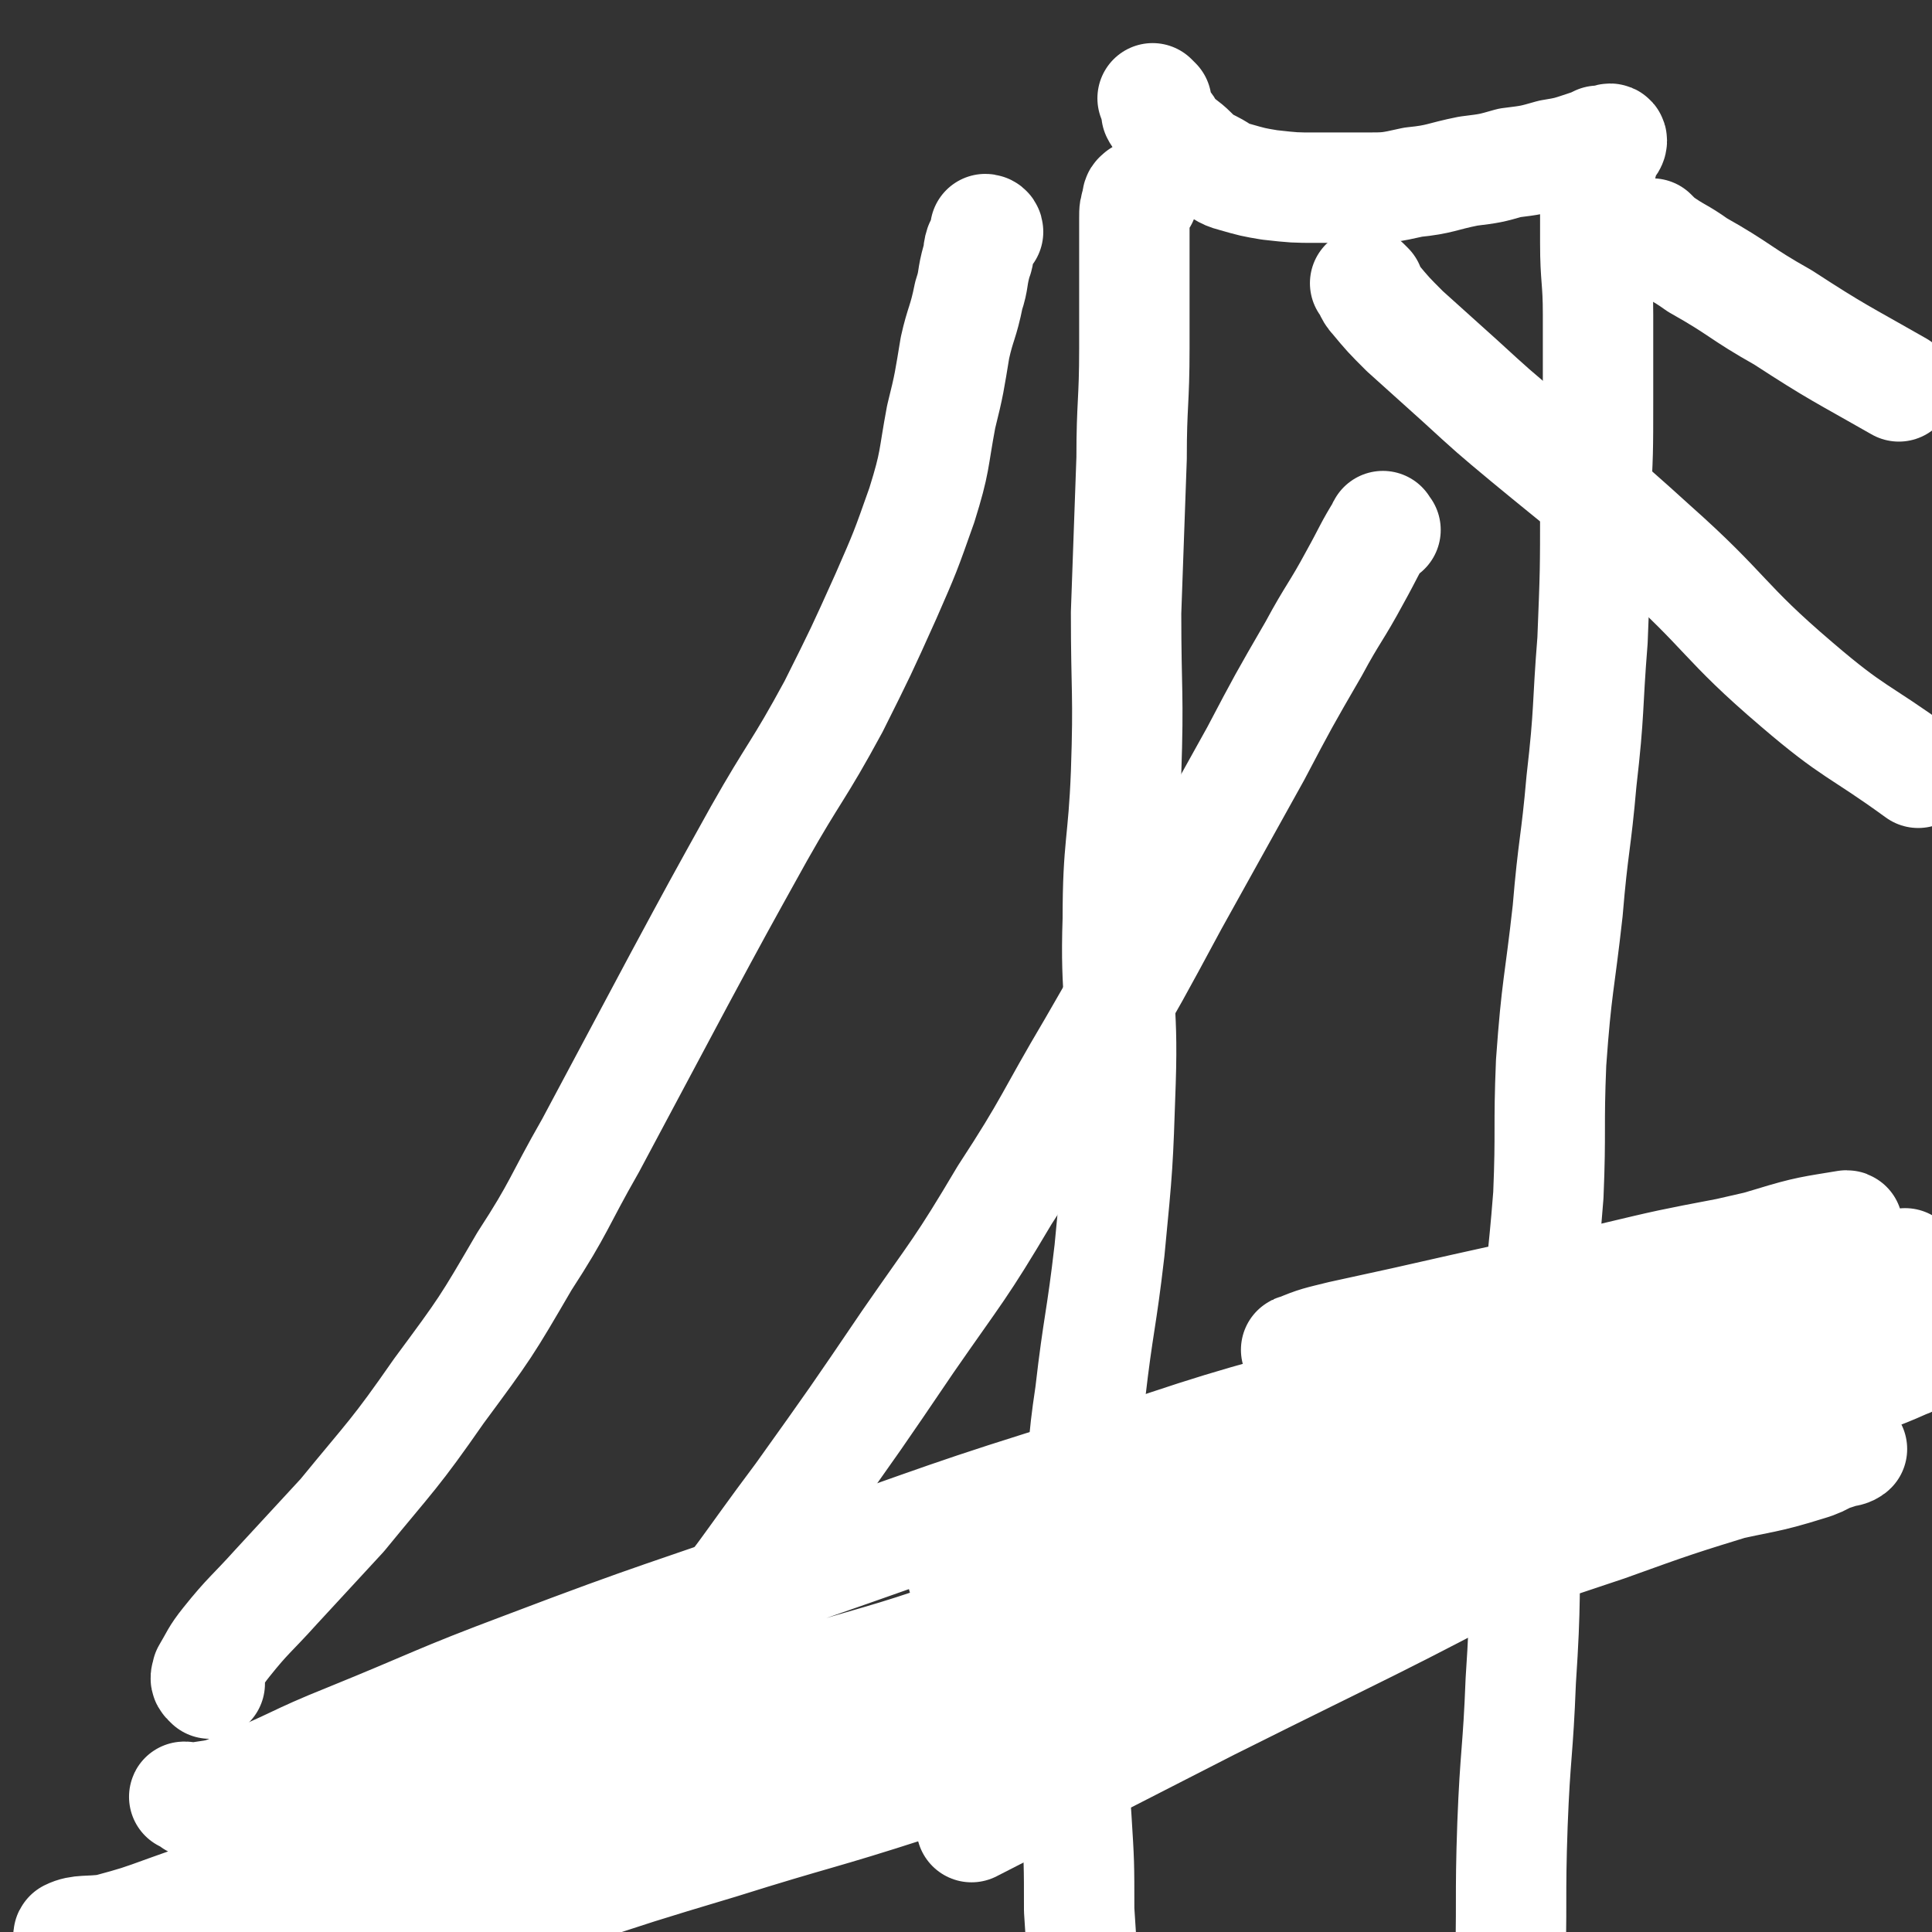
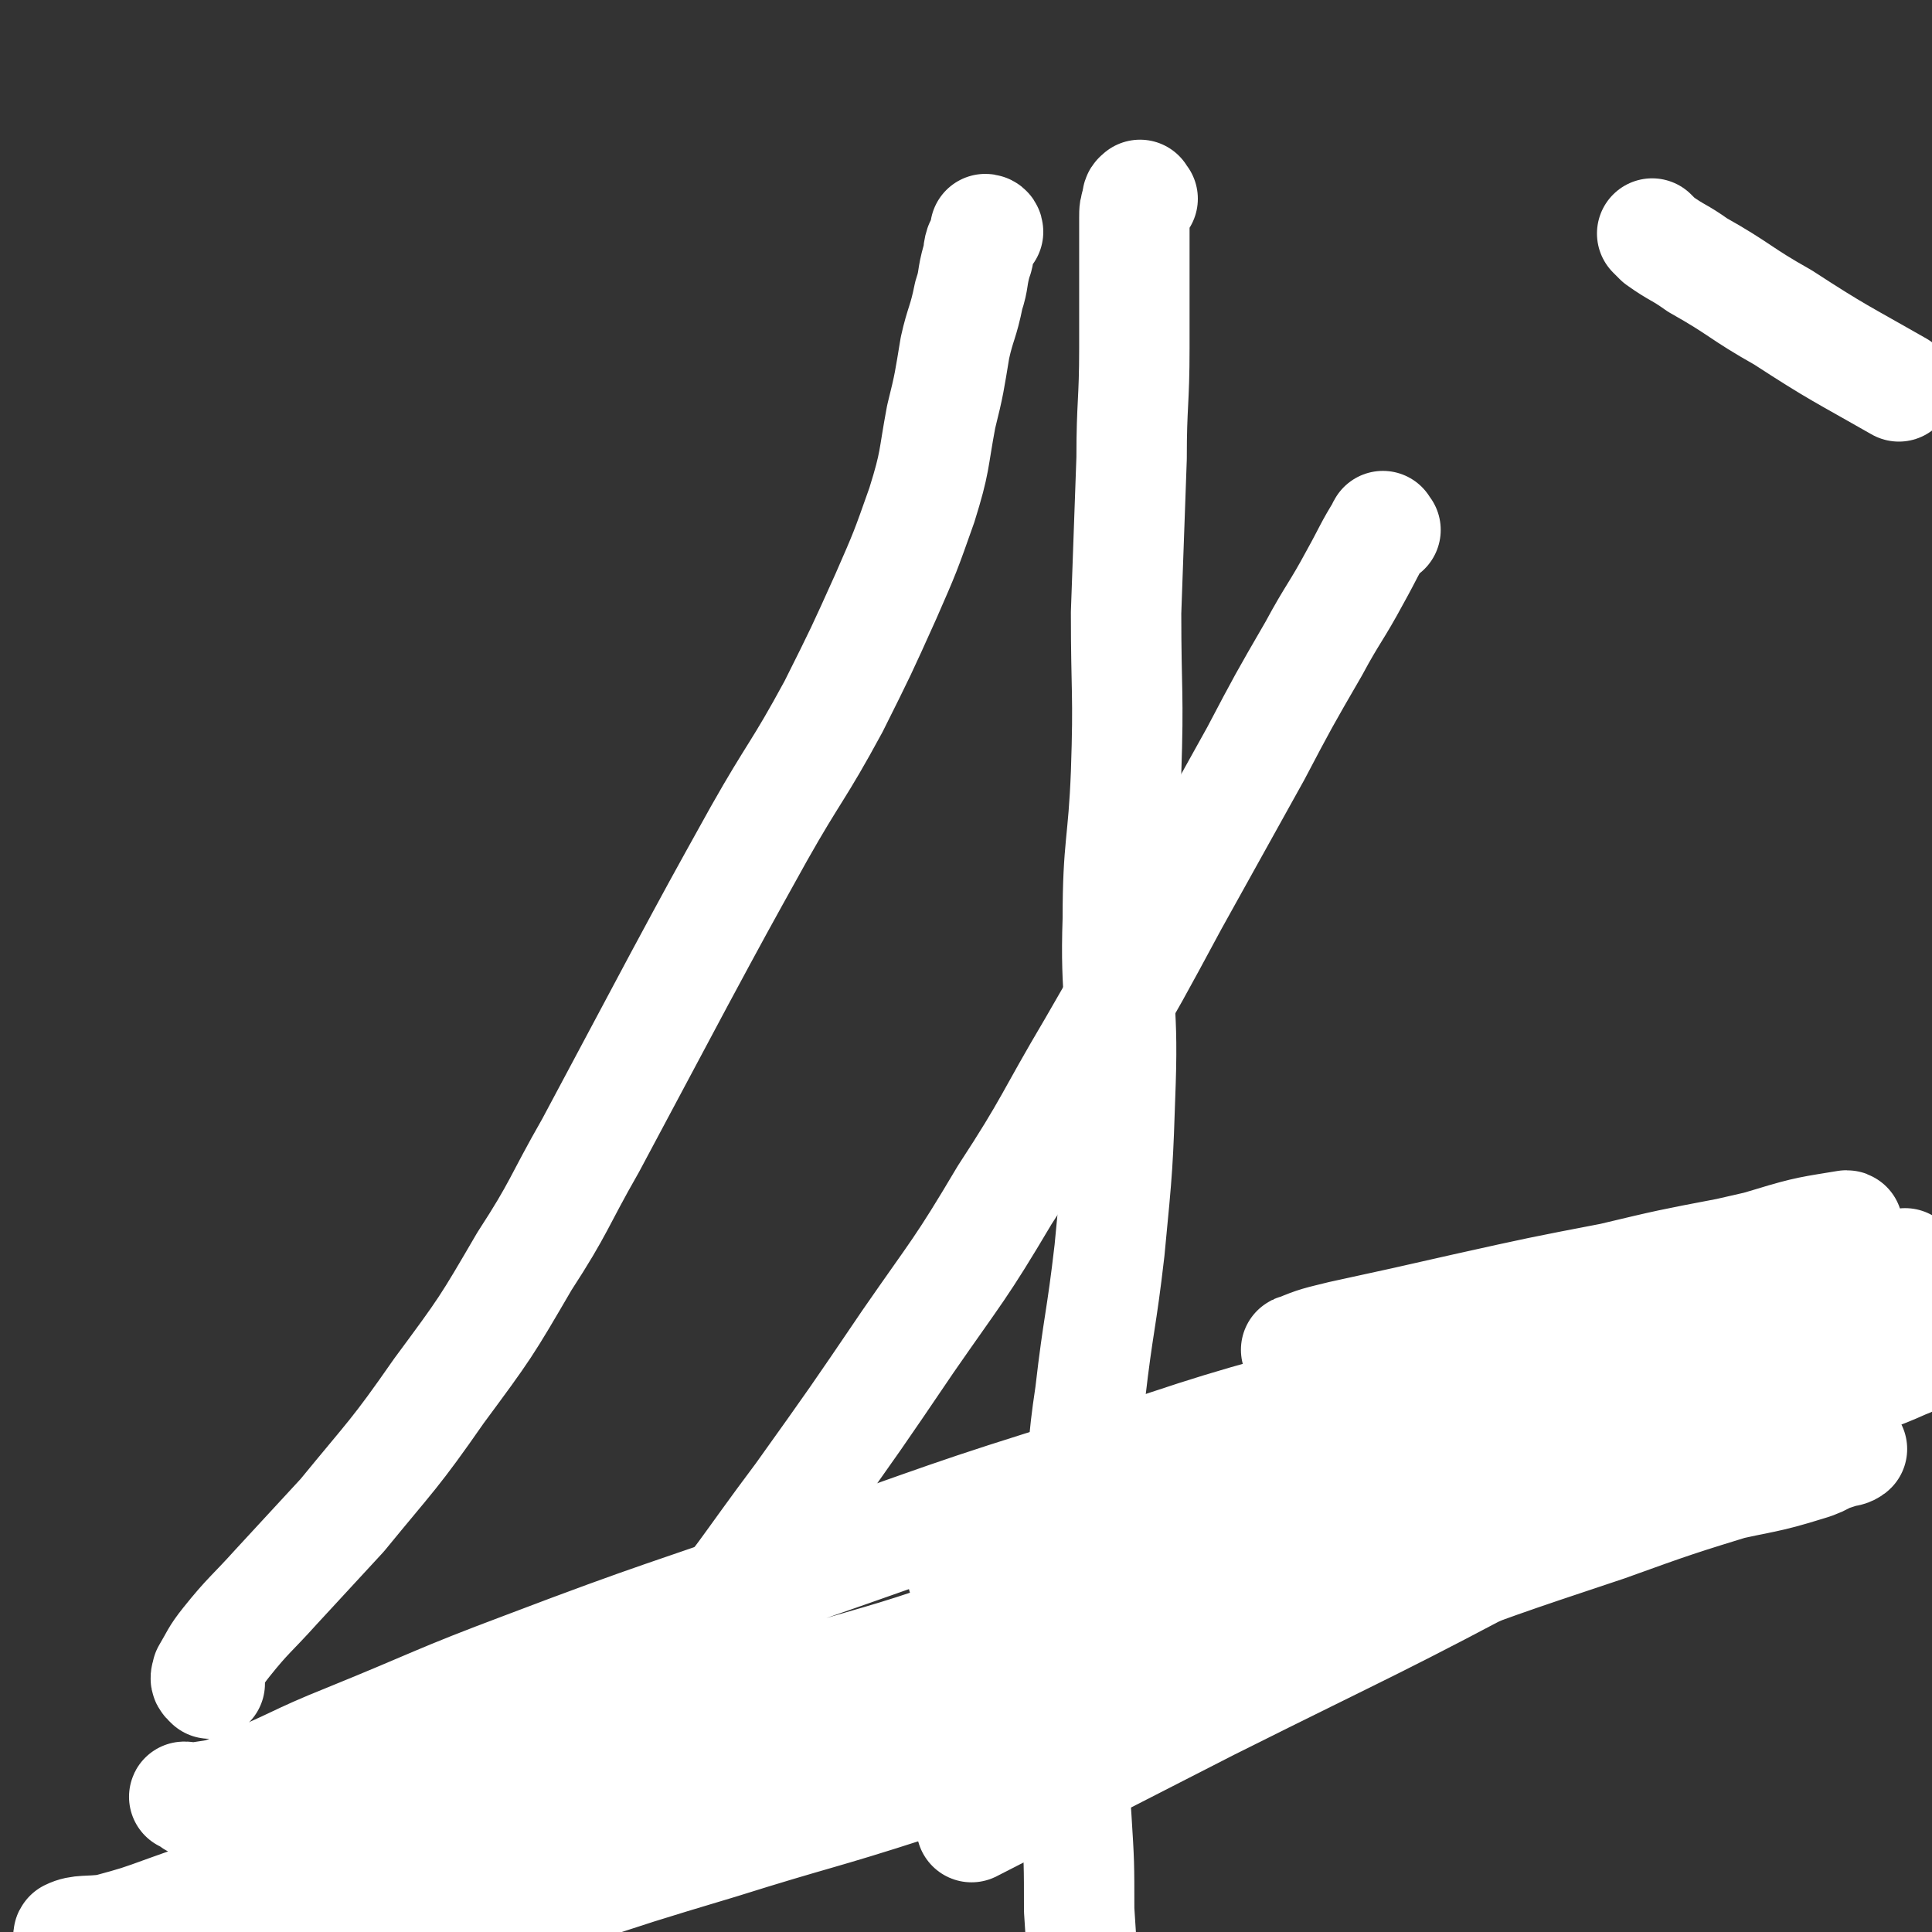
<svg xmlns="http://www.w3.org/2000/svg" viewBox="0 0 700 700" version="1.1">
  <rect x="0" y="0" width="700" height="700" fill="#333333" stroke="none" />
  <g fill="none" stroke="#FFFFFF" stroke-width="40" stroke-linecap="round" stroke-linejoin="round">
    <path d="M70,653c-1,-1 -1,-1 -1,-1 -1,-1 -3,-1 -2,-1 1,0 3,1 6,0 7,-1 7,-1 14,-4 20,-8 19,-9 39,-17 32,-13 32,-14 64,-26 50,-19 50,-18 101,-36 52,-18 52,-19 104,-35 47,-16 47,-16 95,-29 40,-12 40,-11 81,-21 30,-8 30,-9 60,-17 16,-4 16,-4 32,-7 6,-1 6,-1 11,-2 2,0 5,0 4,0 -1,1 -4,1 -9,2 -4,1 -4,1 -8,2 -3,0 -3,0 -7,0 -2,0 -2,1 -3,1 -2,0 -2,0 -4,0 -2,0 -2,0 -4,0 -1,0 -1,1 -3,1 0,1 -1,0 -1,1 -1,1 0,2 -1,3 -2,2 -2,2 -5,4 -4,3 -4,3 -8,5 -10,6 -10,7 -20,12 -15,7 -16,7 -31,14 -20,9 -20,10 -40,18 -21,9 -21,8 -43,16 -26,11 -26,11 -53,22 -20,8 -20,8 -40,15 -25,10 -25,10 -50,19 -29,10 -29,9 -58,18 -29,9 -29,9 -58,18 -49,17 -49,17 -98,35 -37,14 -36,16 -73,29 -11,4 -11,4 -22,7 -7,1 -10,0 -14,2 -1,1 2,2 4,3 1,0 1,-1 3,-1 4,0 4,1 8,1 3,0 3,-1 6,-2 7,-1 7,-1 14,-2 10,-2 10,-3 21,-5 27,-7 27,-7 53,-15 28,-8 27,-9 55,-18 43,-13 43,-13 87,-26 45,-14 45,-14 91,-27 40,-12 40,-11 80,-23 36,-10 36,-10 72,-21 28,-8 28,-8 57,-15 23,-6 23,-6 46,-11 17,-4 17,-3 33,-8 7,-2 7,-4 14,-6 1,0 2,0 2,0 0,0 -1,1 -3,1 -6,2 -6,2 -12,3 -12,3 -12,3 -23,7 -26,8 -26,8 -51,17 -39,13 -39,13 -79,28 -45,16 -44,17 -89,34 -42,16 -42,17 -84,32 -34,11 -34,10 -69,21 -30,9 -30,9 -60,19 -9,2 -9,2 -18,5 -7,2 -12,3 -15,4 -1,0 4,-1 8,-3 12,-5 12,-5 23,-10 25,-12 24,-14 50,-24 37,-15 37,-14 75,-27 35,-13 35,-13 69,-25 17,-6 17,-6 33,-11 " />
    <path d="M414,72c-1,-1 -1,-2 -1,-1 -1,0 -1,1 -1,2 -1,3 -1,3 -1,6 0,9 0,9 0,18 0,14 0,14 0,29 0,20 -1,20 -1,40 -1,28 -1,28 -2,56 0,29 1,29 0,58 -1,26 -3,26 -3,53 -1,29 2,29 1,59 -1,30 -1,30 -4,61 -3,26 -4,26 -7,52 -3,20 -2,20 -4,40 -2,19 -2,19 -3,39 -1,21 -1,21 0,42 0,16 1,16 2,33 1,16 1,16 1,33 1,15 1,15 1,31 0,12 0,12 0,25 0,10 1,10 2,19 0,4 -1,4 -1,8 0,1 0,3 0,3 0,0 1,-1 1,-3 0,-6 0,-6 0,-13 1,-5 1,-5 2,-10 " />
-     <path d="M419,37c-1,-1 -2,-2 -1,-1 0,1 0,1 1,3 0,1 0,1 0,2 1,2 1,1 2,3 3,2 2,3 4,5 3,3 4,3 7,6 3,3 3,3 7,5 4,2 4,3 8,4 7,2 7,2 13,3 9,1 9,1 17,1 8,0 8,0 17,0 9,0 9,0 18,-2 10,-1 10,-2 20,-4 8,-1 8,-1 15,-3 8,-1 8,-1 15,-3 6,-1 6,-1 12,-3 3,-1 3,-1 5,-2 2,0 2,0 3,0 1,-1 2,-1 2,0 0,1 -1,2 -2,3 -1,3 -1,3 -2,7 -1,3 -1,3 -2,6 0,4 0,4 0,8 0,7 0,7 0,13 0,13 1,13 1,26 0,15 0,15 0,31 0,19 0,19 -1,38 0,24 0,24 -1,49 -2,25 -1,25 -4,51 -2,23 -3,23 -5,47 -3,27 -4,27 -6,55 -1,24 0,24 -1,48 -2,26 -3,26 -4,52 -2,32 -2,32 -4,63 -1,31 0,31 -2,61 -1,26 -2,26 -3,52 -1,28 0,28 -1,56 0,27 -1,27 -1,54 0,24 0,24 1,47 1,25 1,25 3,50 0,7 0,7 1,13 " />
    <path d="M76,610c-1,-1 -1,-1 -1,-1 -1,-1 0,-2 0,-3 3,-5 3,-6 7,-11 8,-10 9,-10 18,-20 12,-13 12,-13 24,-26 18,-22 19,-22 35,-45 17,-23 17,-23 31,-47 13,-20 12,-21 24,-42 16,-30 16,-30 32,-60 14,-26 14,-26 29,-53 13,-23 14,-22 27,-46 10,-20 10,-20 19,-40 7,-16 7,-16 13,-33 5,-16 4,-16 7,-32 3,-12 3,-13 5,-25 2,-9 3,-9 5,-19 2,-6 1,-6 3,-13 1,-2 0,-2 1,-5 1,-2 1,-2 2,-4 0,0 0,0 1,-1 0,-1 -1,-1 -1,-1 " />
-     <path d="M496,104c-1,-1 -2,-2 -1,-1 1,1 1,3 3,5 5,6 5,6 11,12 10,9 10,9 20,18 12,11 12,11 24,21 23,19 24,19 46,39 27,24 25,27 52,50 21,18 22,16 44,32 " />
    <path d="M600,86c-1,-1 -2,-2 -1,-1 0,0 1,1 2,2 7,5 7,4 14,9 16,9 15,10 31,19 20,13 21,13 42,25 " />
    <path d="M502,192c-1,-1 -1,-2 -1,-1 -5,8 -5,9 -10,18 -7,13 -8,13 -15,26 -11,19 -11,19 -21,38 -15,27 -15,27 -30,54 -14,26 -14,26 -29,52 -16,27 -15,28 -32,54 -16,27 -17,27 -35,53 -19,28 -19,28 -39,56 -21,28 -20,29 -43,56 -22,27 -22,27 -47,51 -22,21 -21,22 -46,41 -14,12 -16,10 -32,20 0,0 0,0 0,0 " />
    <path d="M471,490c-1,-1 -2,-1 -1,-1 7,-3 8,-3 16,-5 23,-5 23,-5 45,-10 27,-6 27,-6 53,-11 21,-5 21,-5 42,-9 13,-3 13,-3 27,-6 8,-1 8,-1 15,-3 1,0 2,-1 1,-1 -12,2 -14,2 -27,6 -27,8 -27,8 -54,19 -40,16 -40,17 -81,33 -35,15 -35,15 -71,29 -15,5 -15,5 -29,11 -5,2 -11,3 -10,4 0,1 6,0 12,-1 25,-6 25,-6 50,-13 43,-11 43,-11 86,-24 38,-12 38,-12 75,-25 24,-8 24,-8 47,-17 11,-3 11,-3 21,-7 1,0 3,-2 2,-1 -9,2 -11,3 -22,7 -45,17 -45,17 -90,34 -50,18 -50,19 -100,36 -43,14 -43,15 -86,27 -20,6 -20,5 -41,9 -1,0 -3,0 -2,0 13,-4 15,-5 31,-9 52,-14 52,-15 104,-28 55,-14 55,-14 111,-26 38,-8 38,-8 76,-15 12,-2 17,-3 24,-3 3,0 -2,3 -5,4 -20,9 -21,6 -41,15 -47,23 -46,25 -93,49 -58,31 -58,30 -118,60 -43,22 -43,22 -86,44 " />
  </g>
</svg>